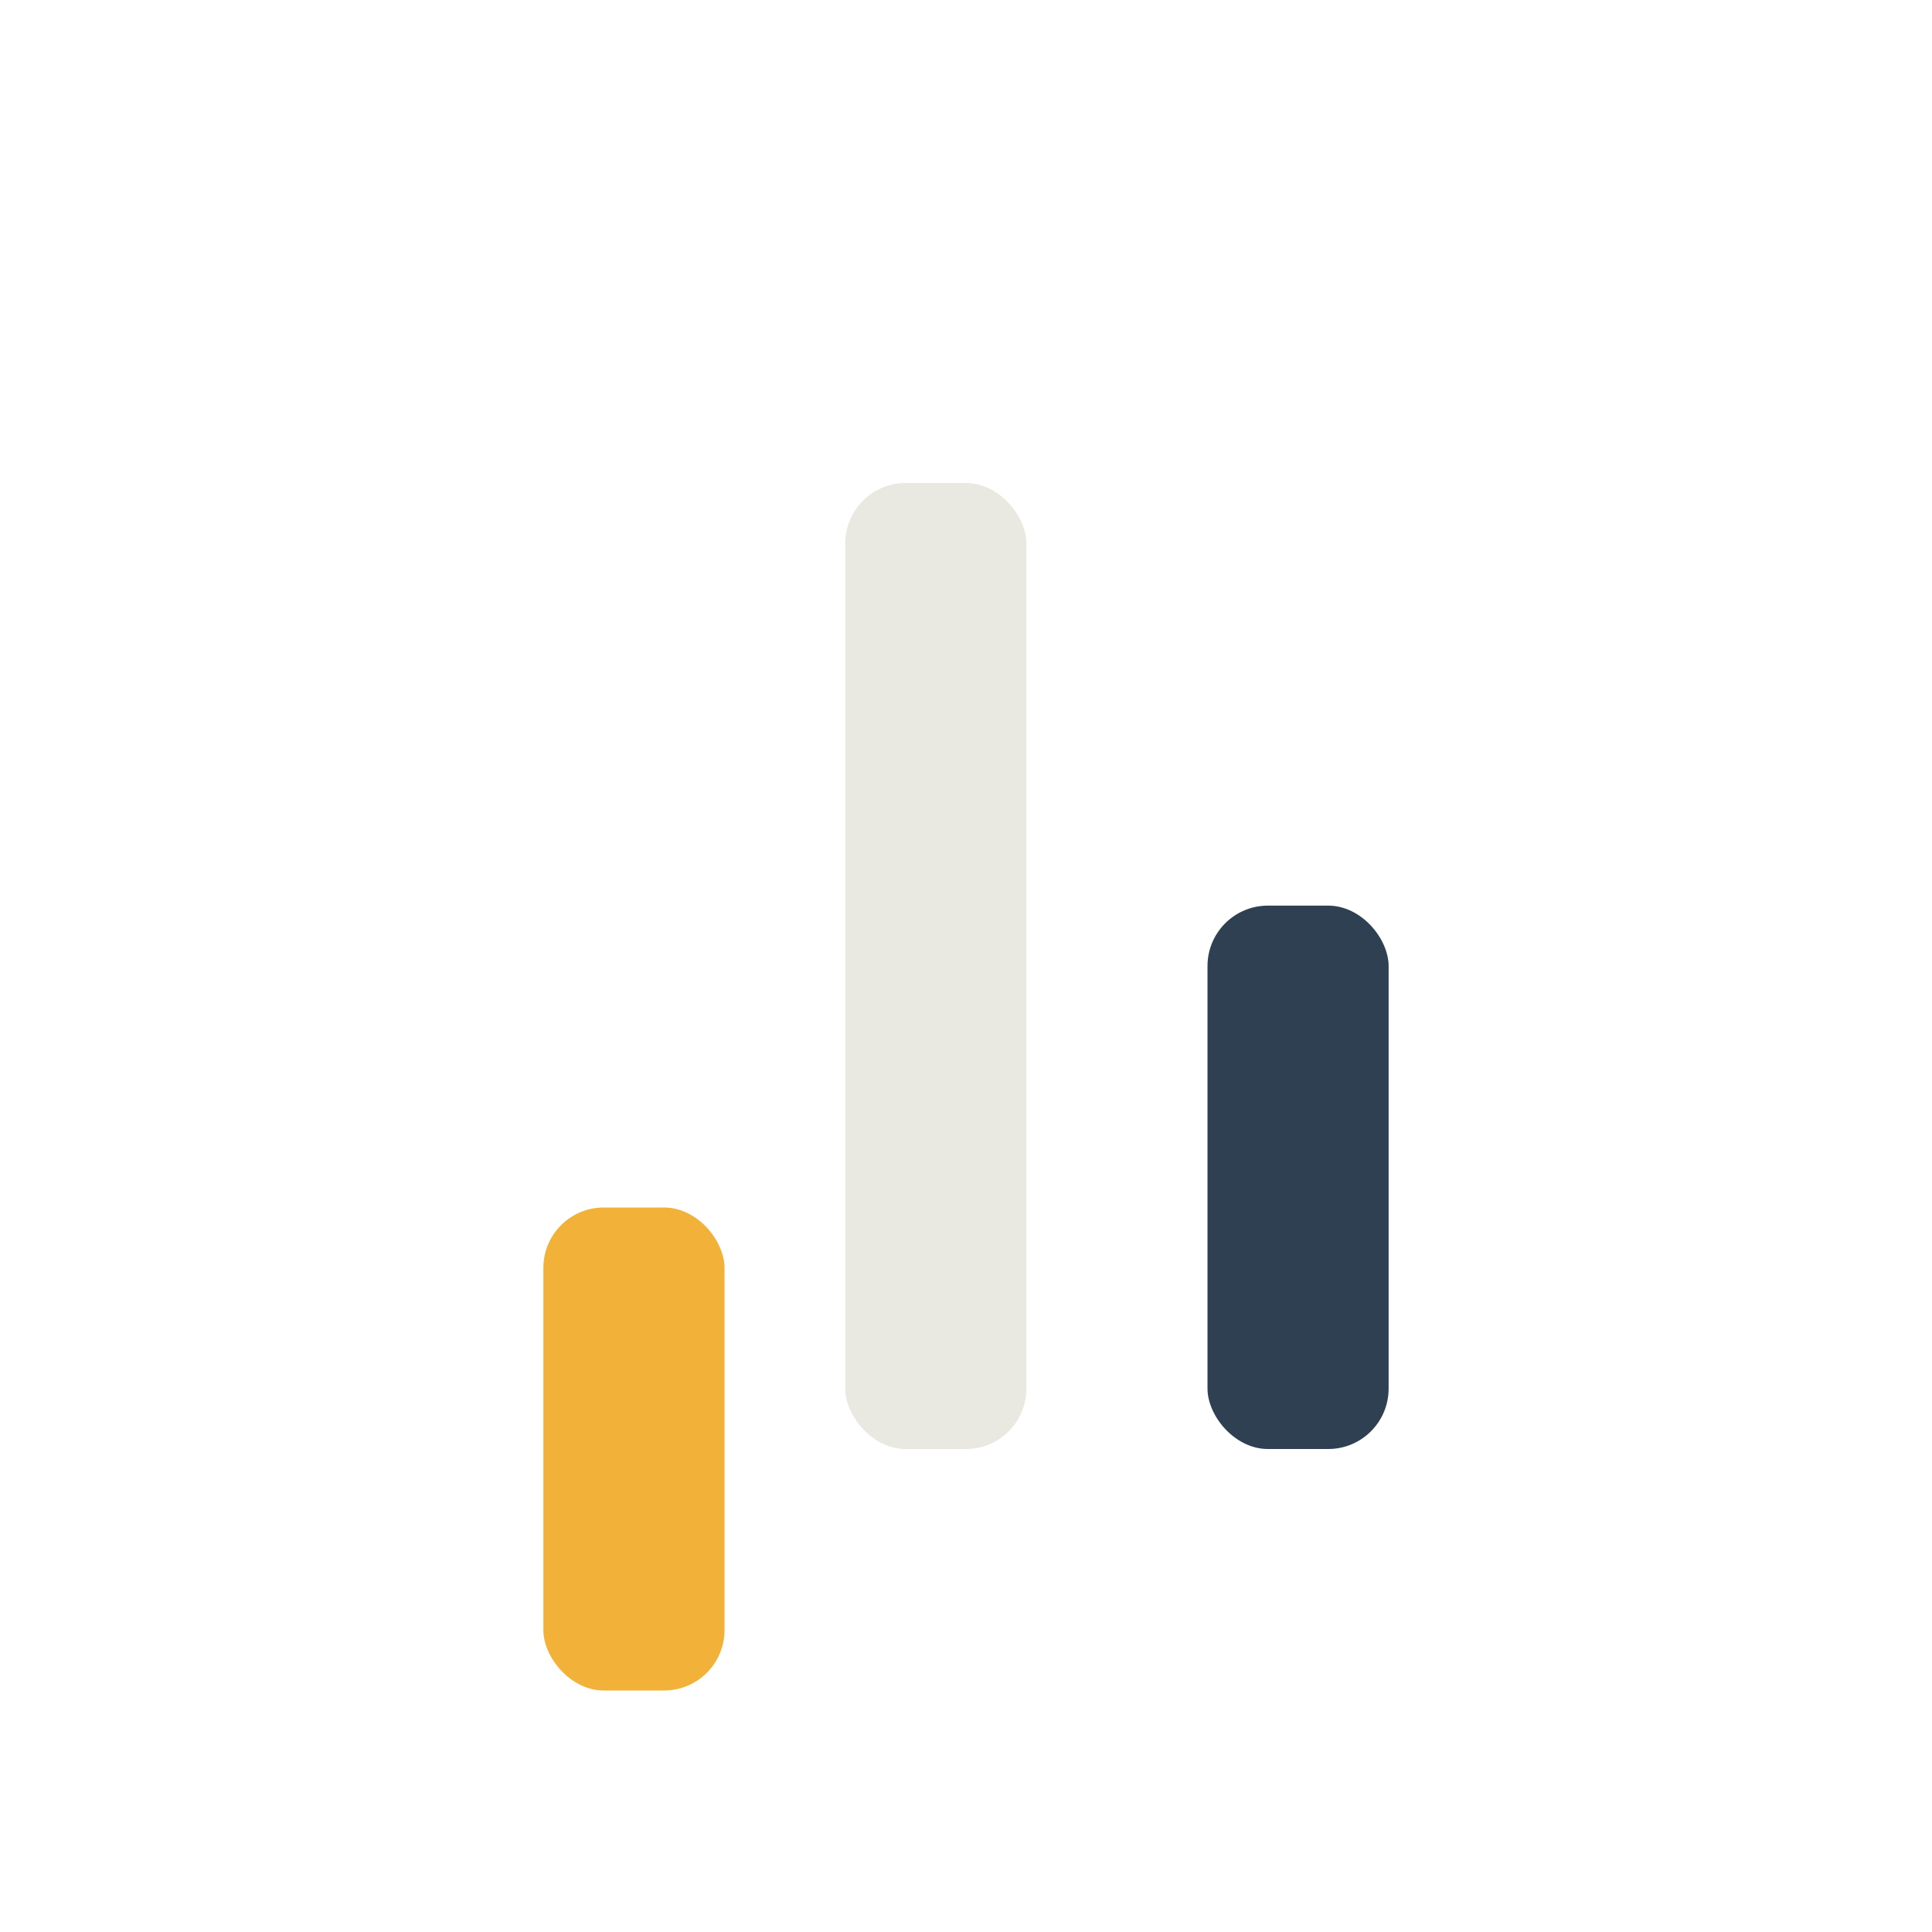
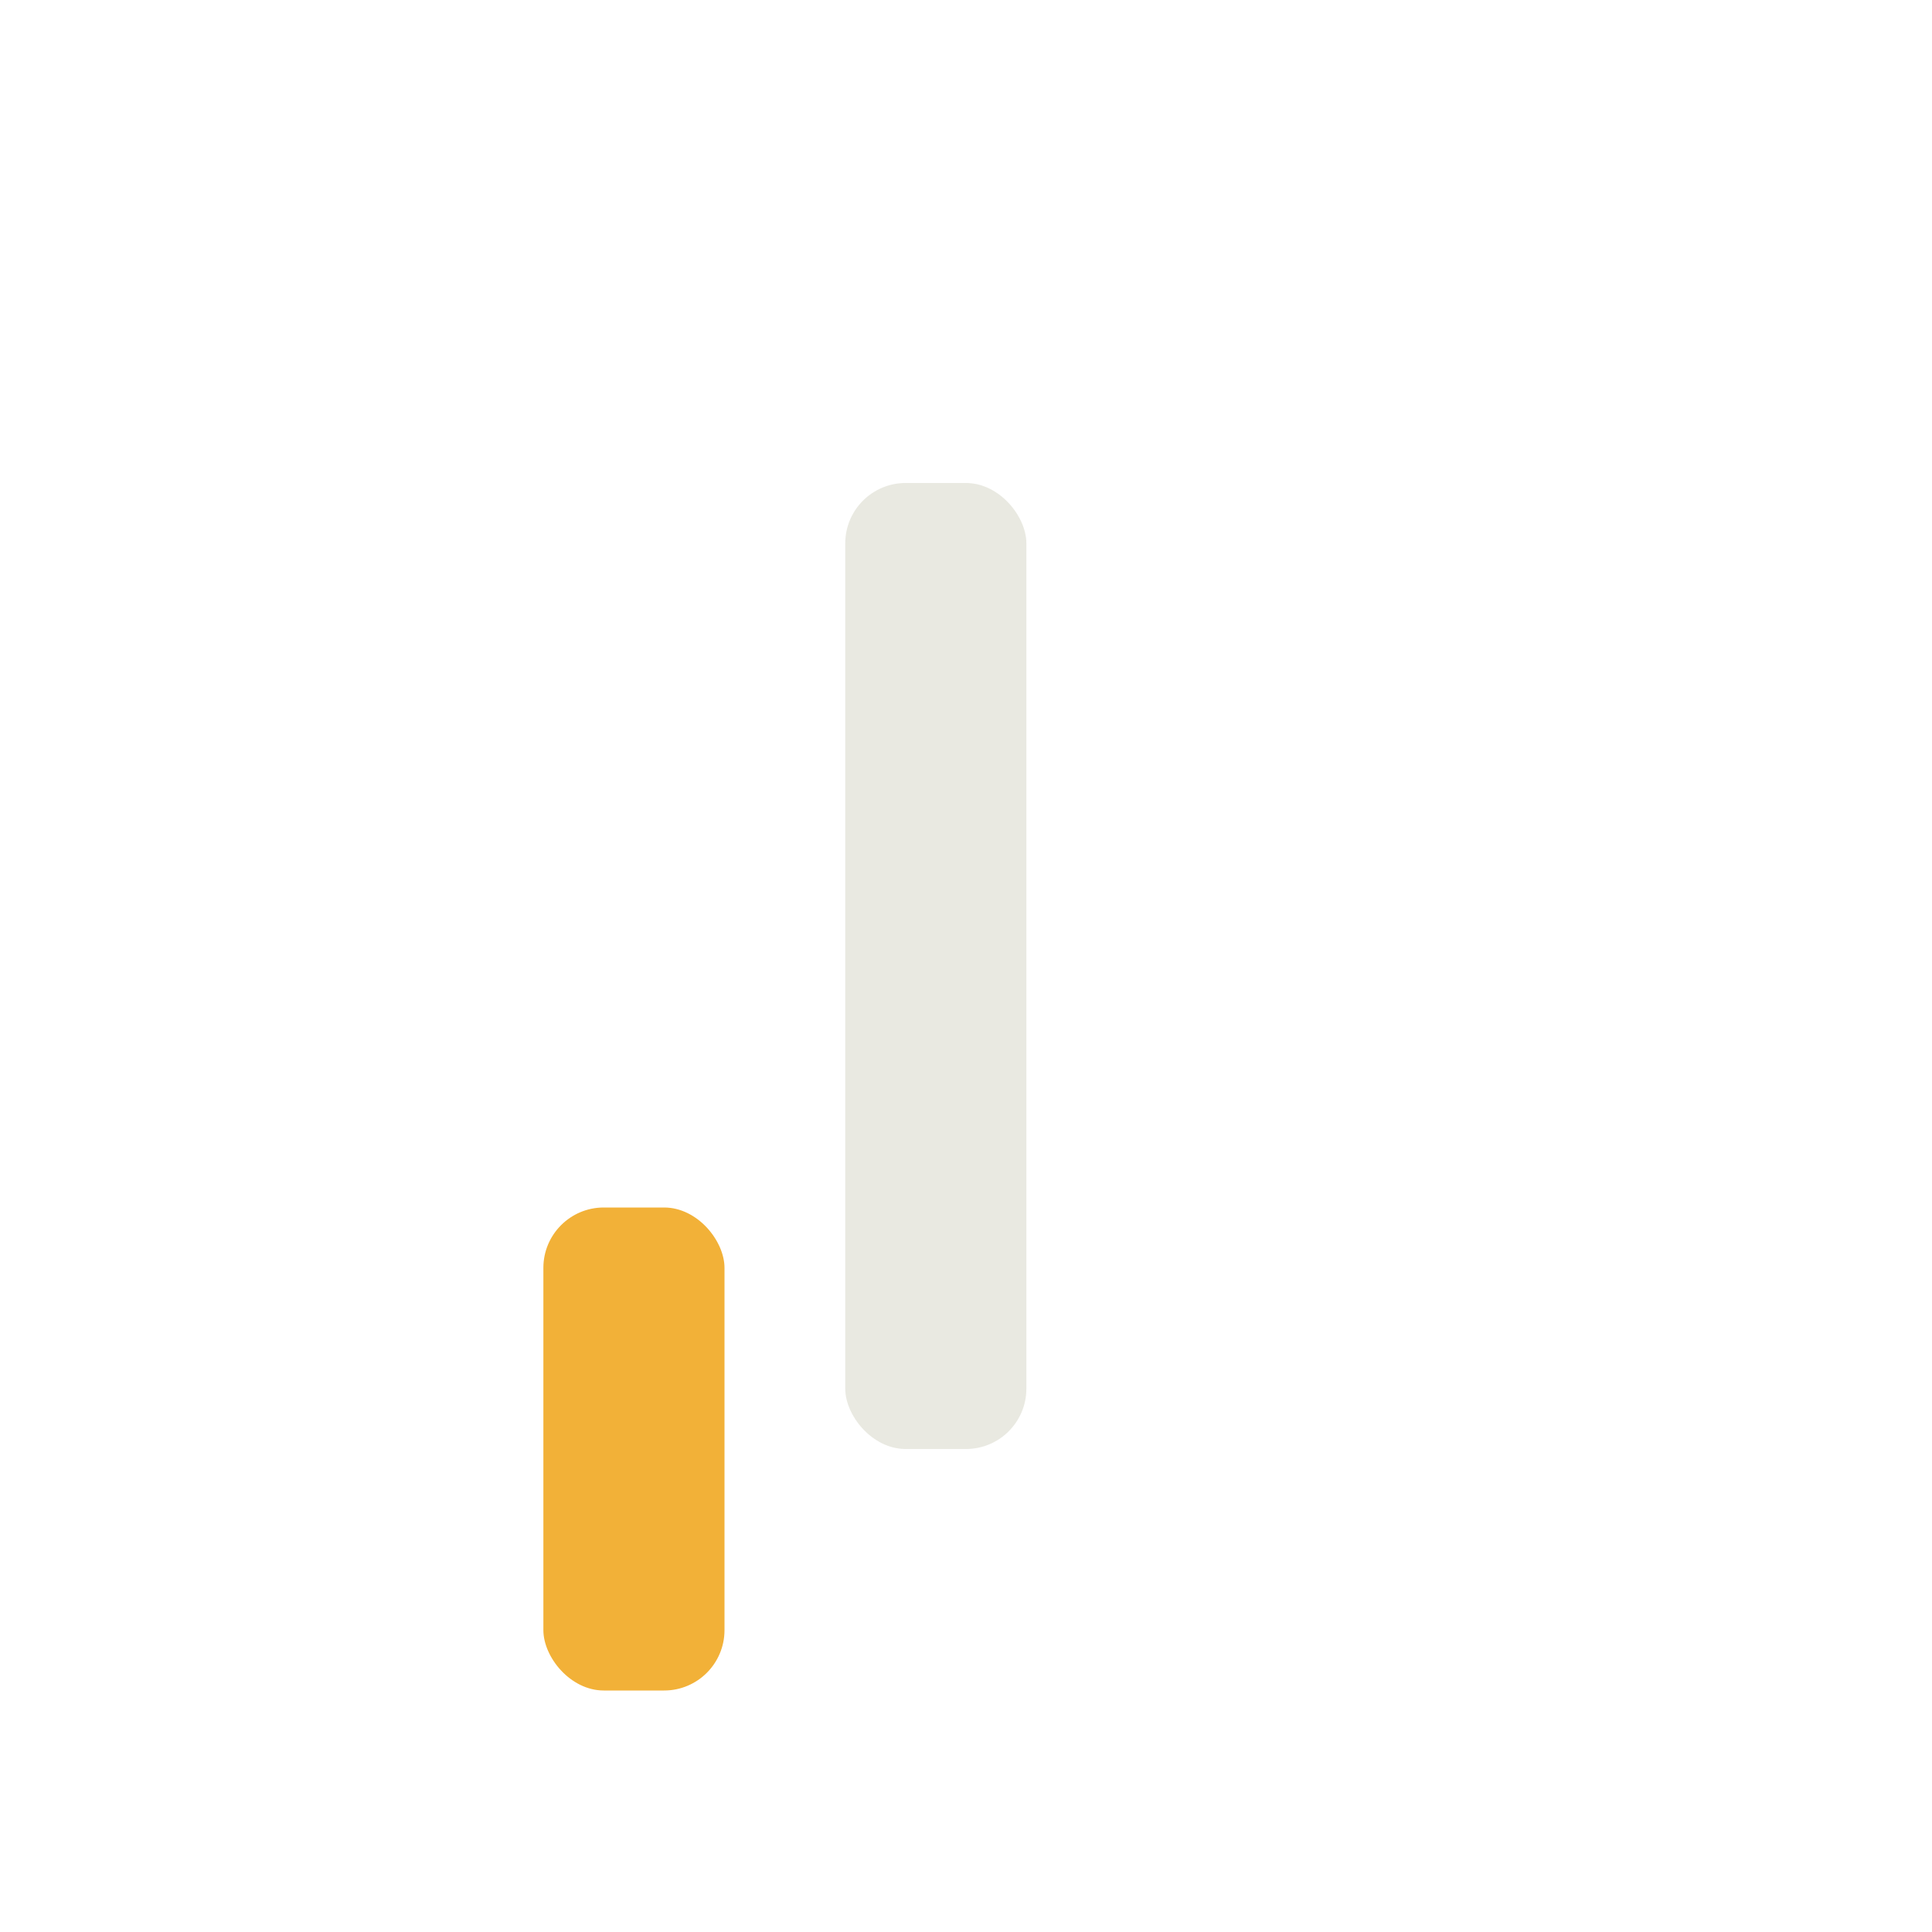
<svg xmlns="http://www.w3.org/2000/svg" width="32" height="32" viewBox="0 0 32 32">
  <rect x="9" y="20" width="3" height="8" rx="1" fill="#F2B138" />
-   <rect x="20" y="15" width="3" height="9" rx="1" fill="#2E4052" />
  <rect x="14" y="8" width="3" height="16" rx="1" fill="#E9E9E1" />
</svg>